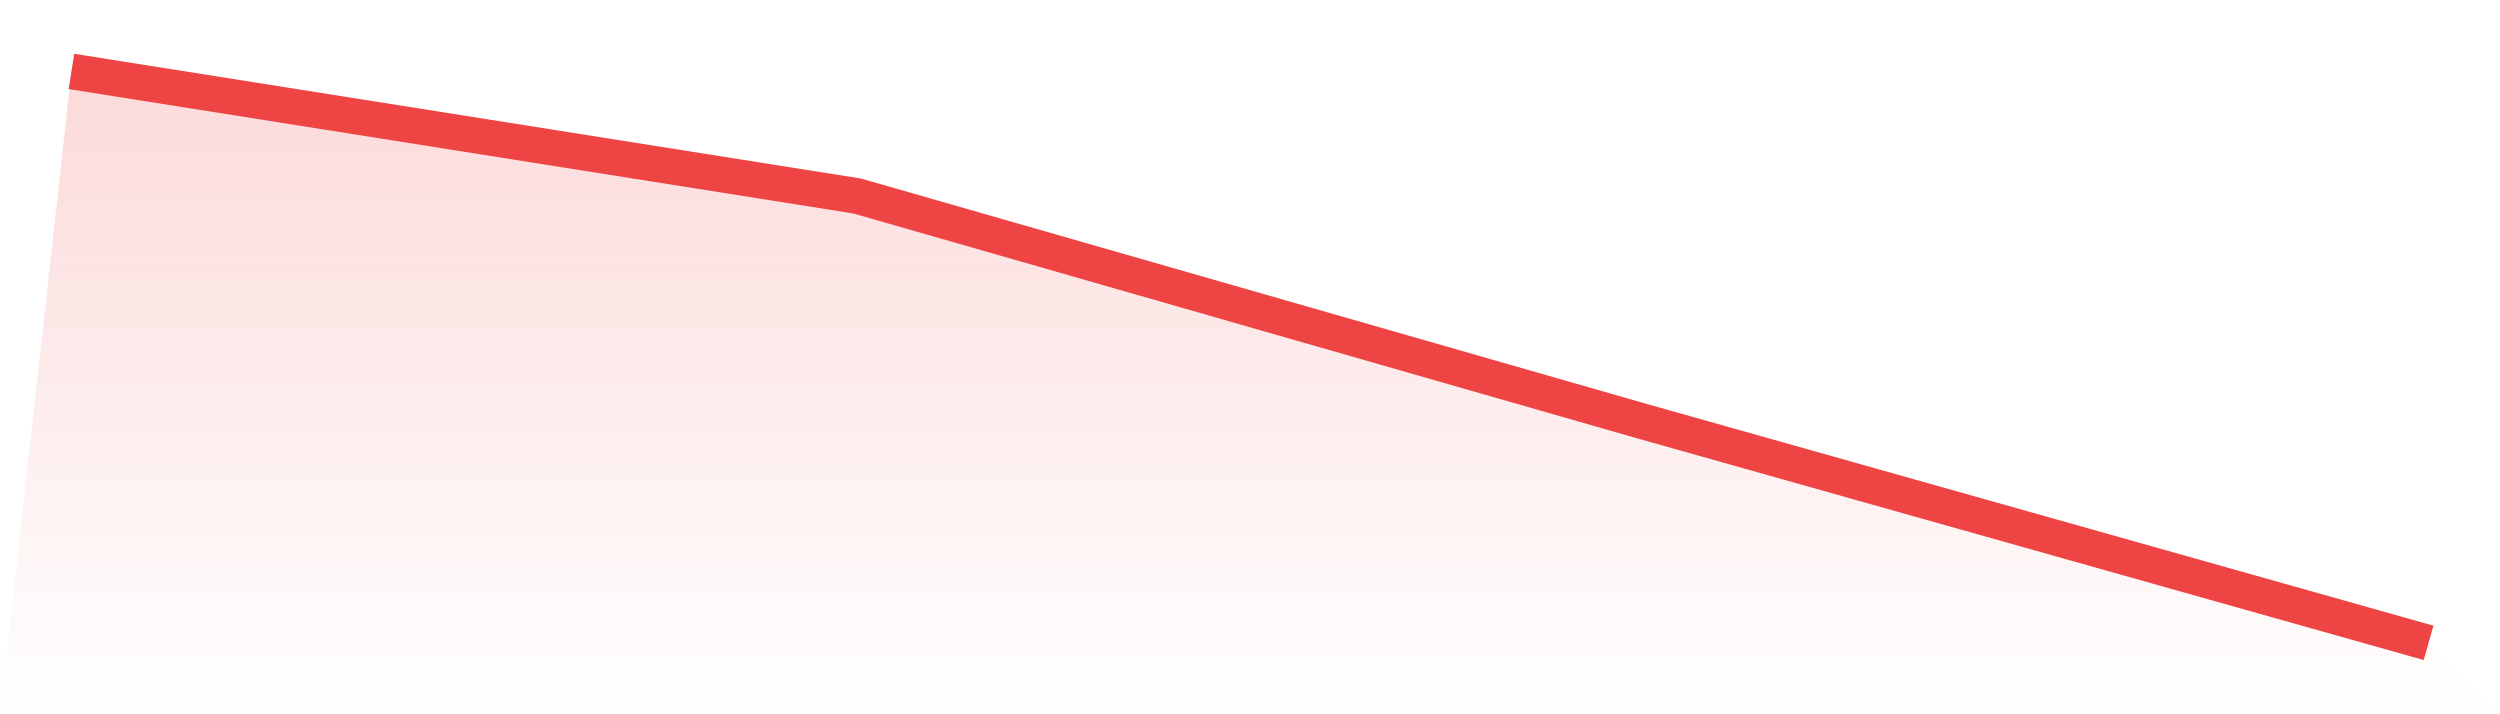
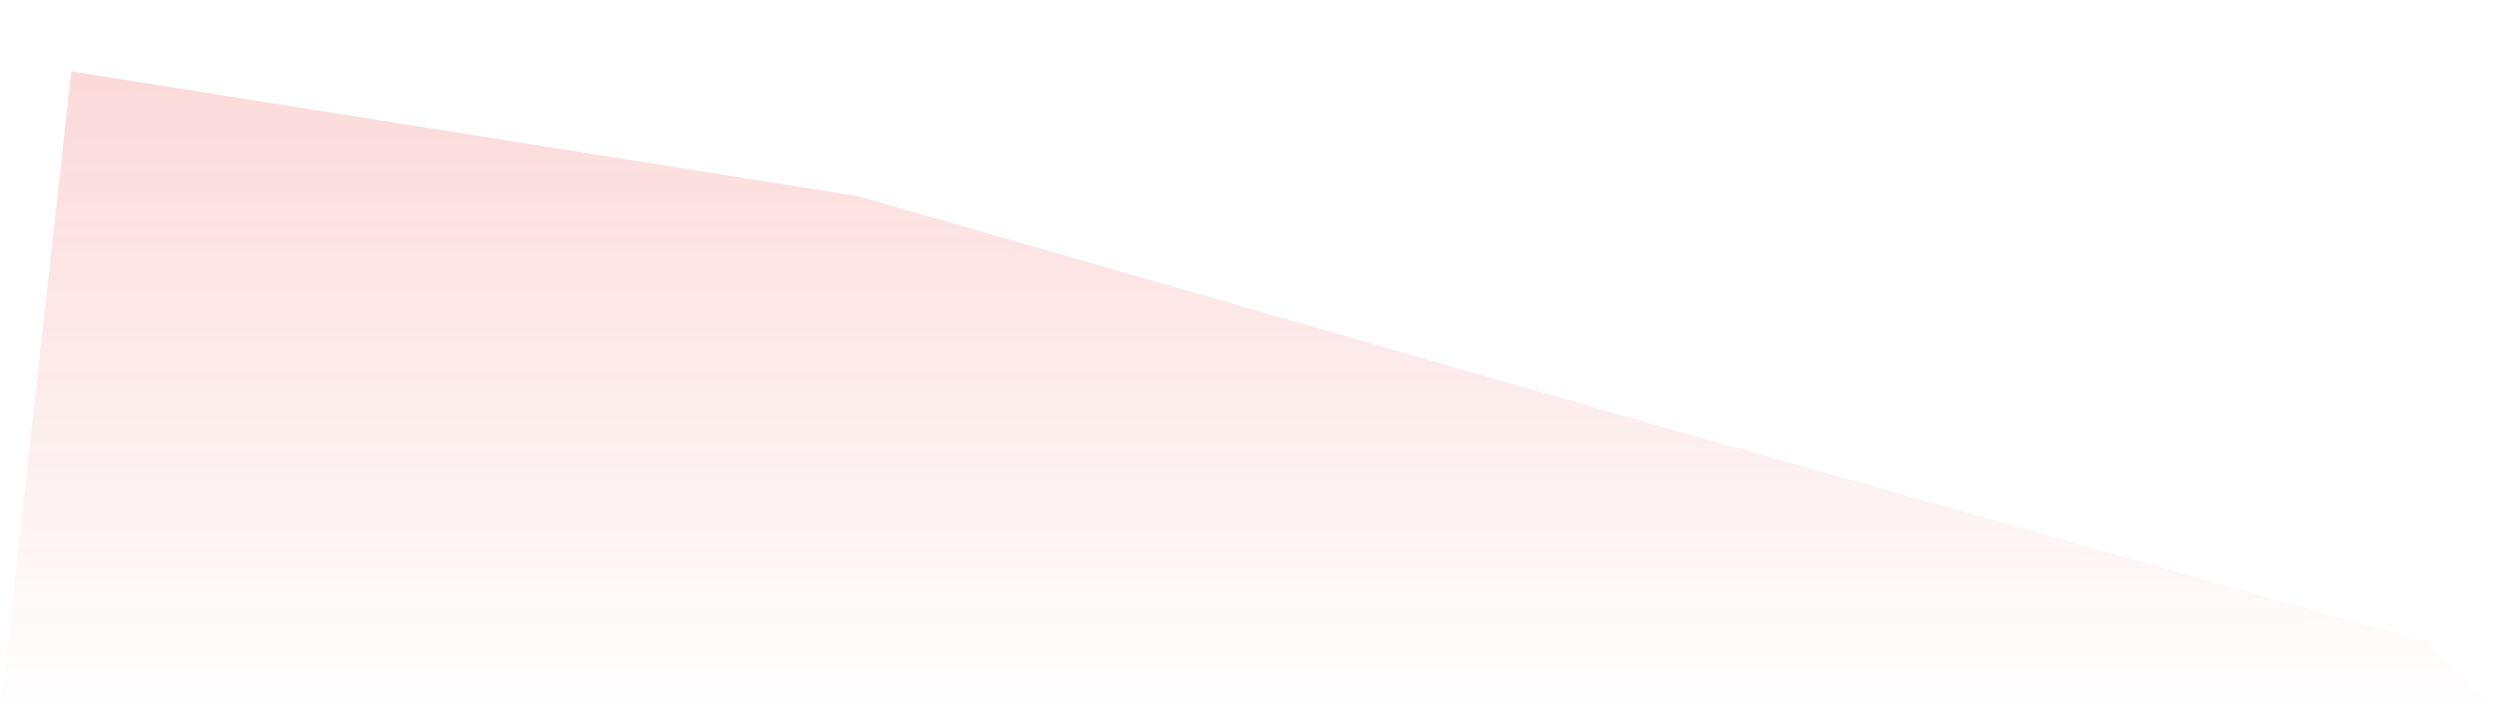
<svg xmlns="http://www.w3.org/2000/svg" viewBox="0 0 140 40">
  <defs>
    <linearGradient id="gradient" x1="0" x2="0" y1="0" y2="1">
      <stop offset="0%" stop-color="#ef4444" stop-opacity="0.2" />
      <stop offset="100%" stop-color="#ef4444" stop-opacity="0" />
    </linearGradient>
  </defs>
  <path d="M4,4 L4,4 L48,10.976 L92,23.599 L136,36 L140,40 L0,40 z" fill="url(#gradient)" />
-   <path d="M4,4 L4,4 L48,10.976 L92,23.599 L136,36" fill="none" stroke="#ef4444" stroke-width="2" />
</svg>